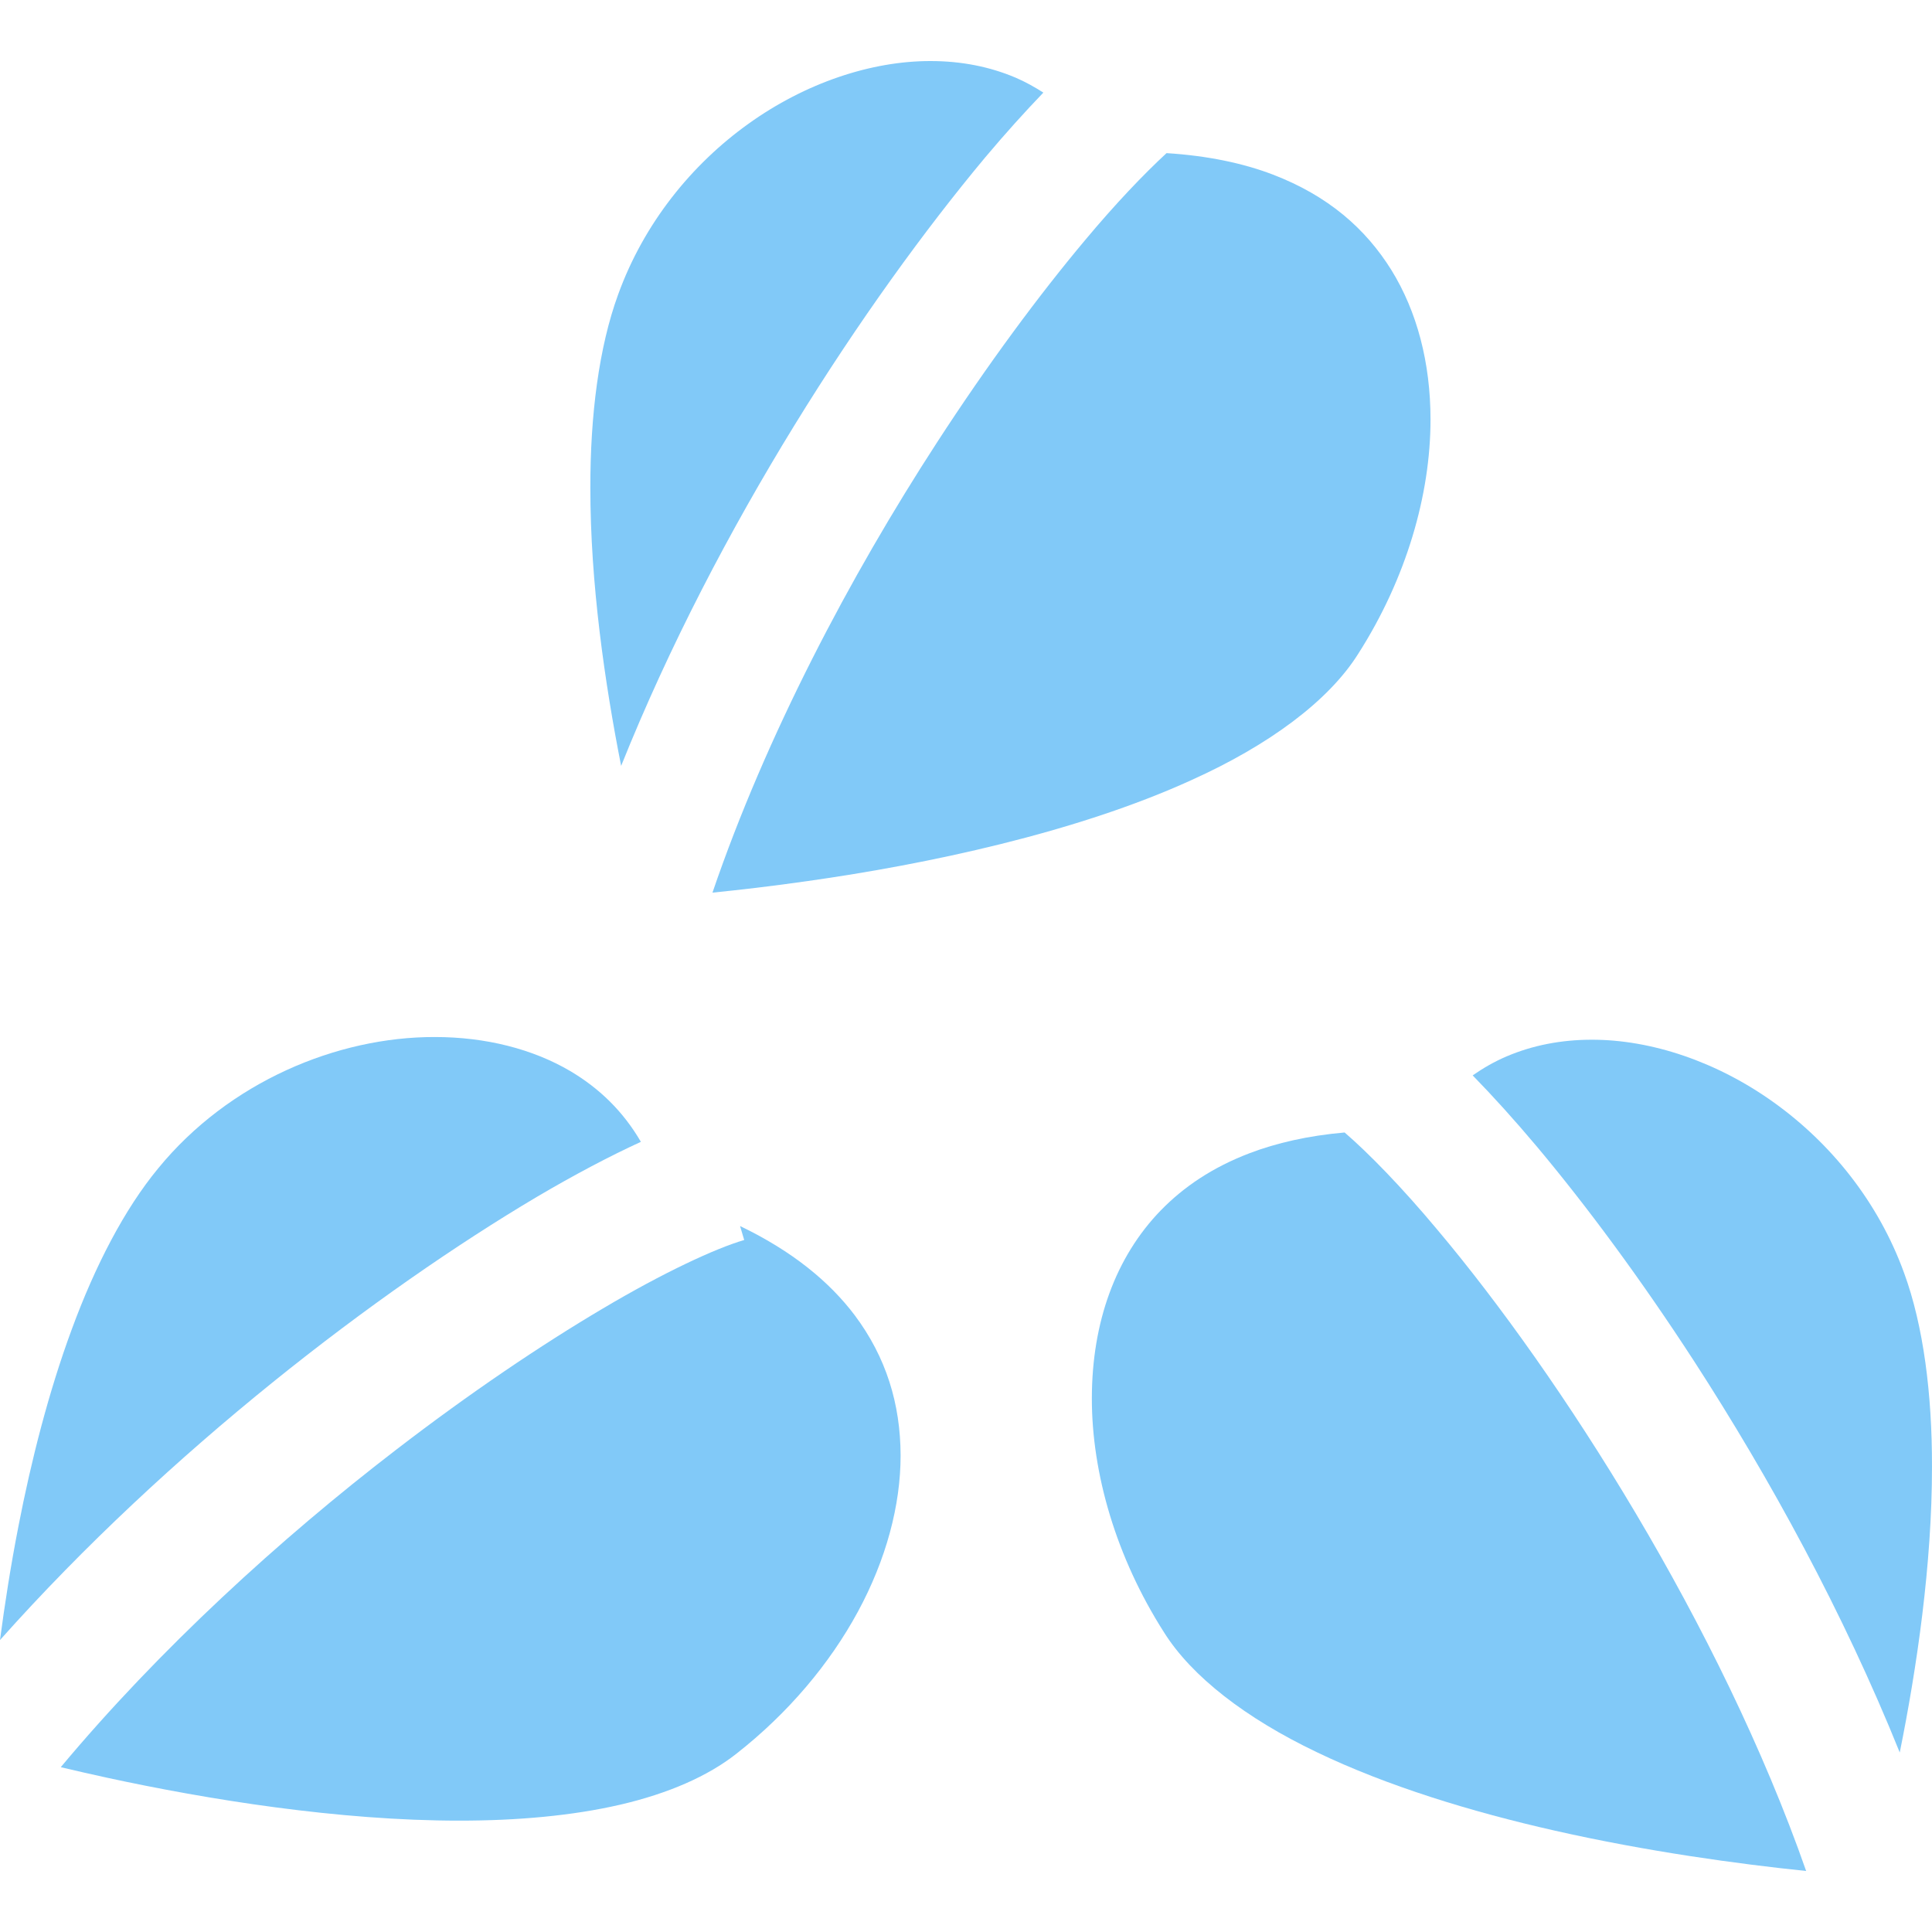
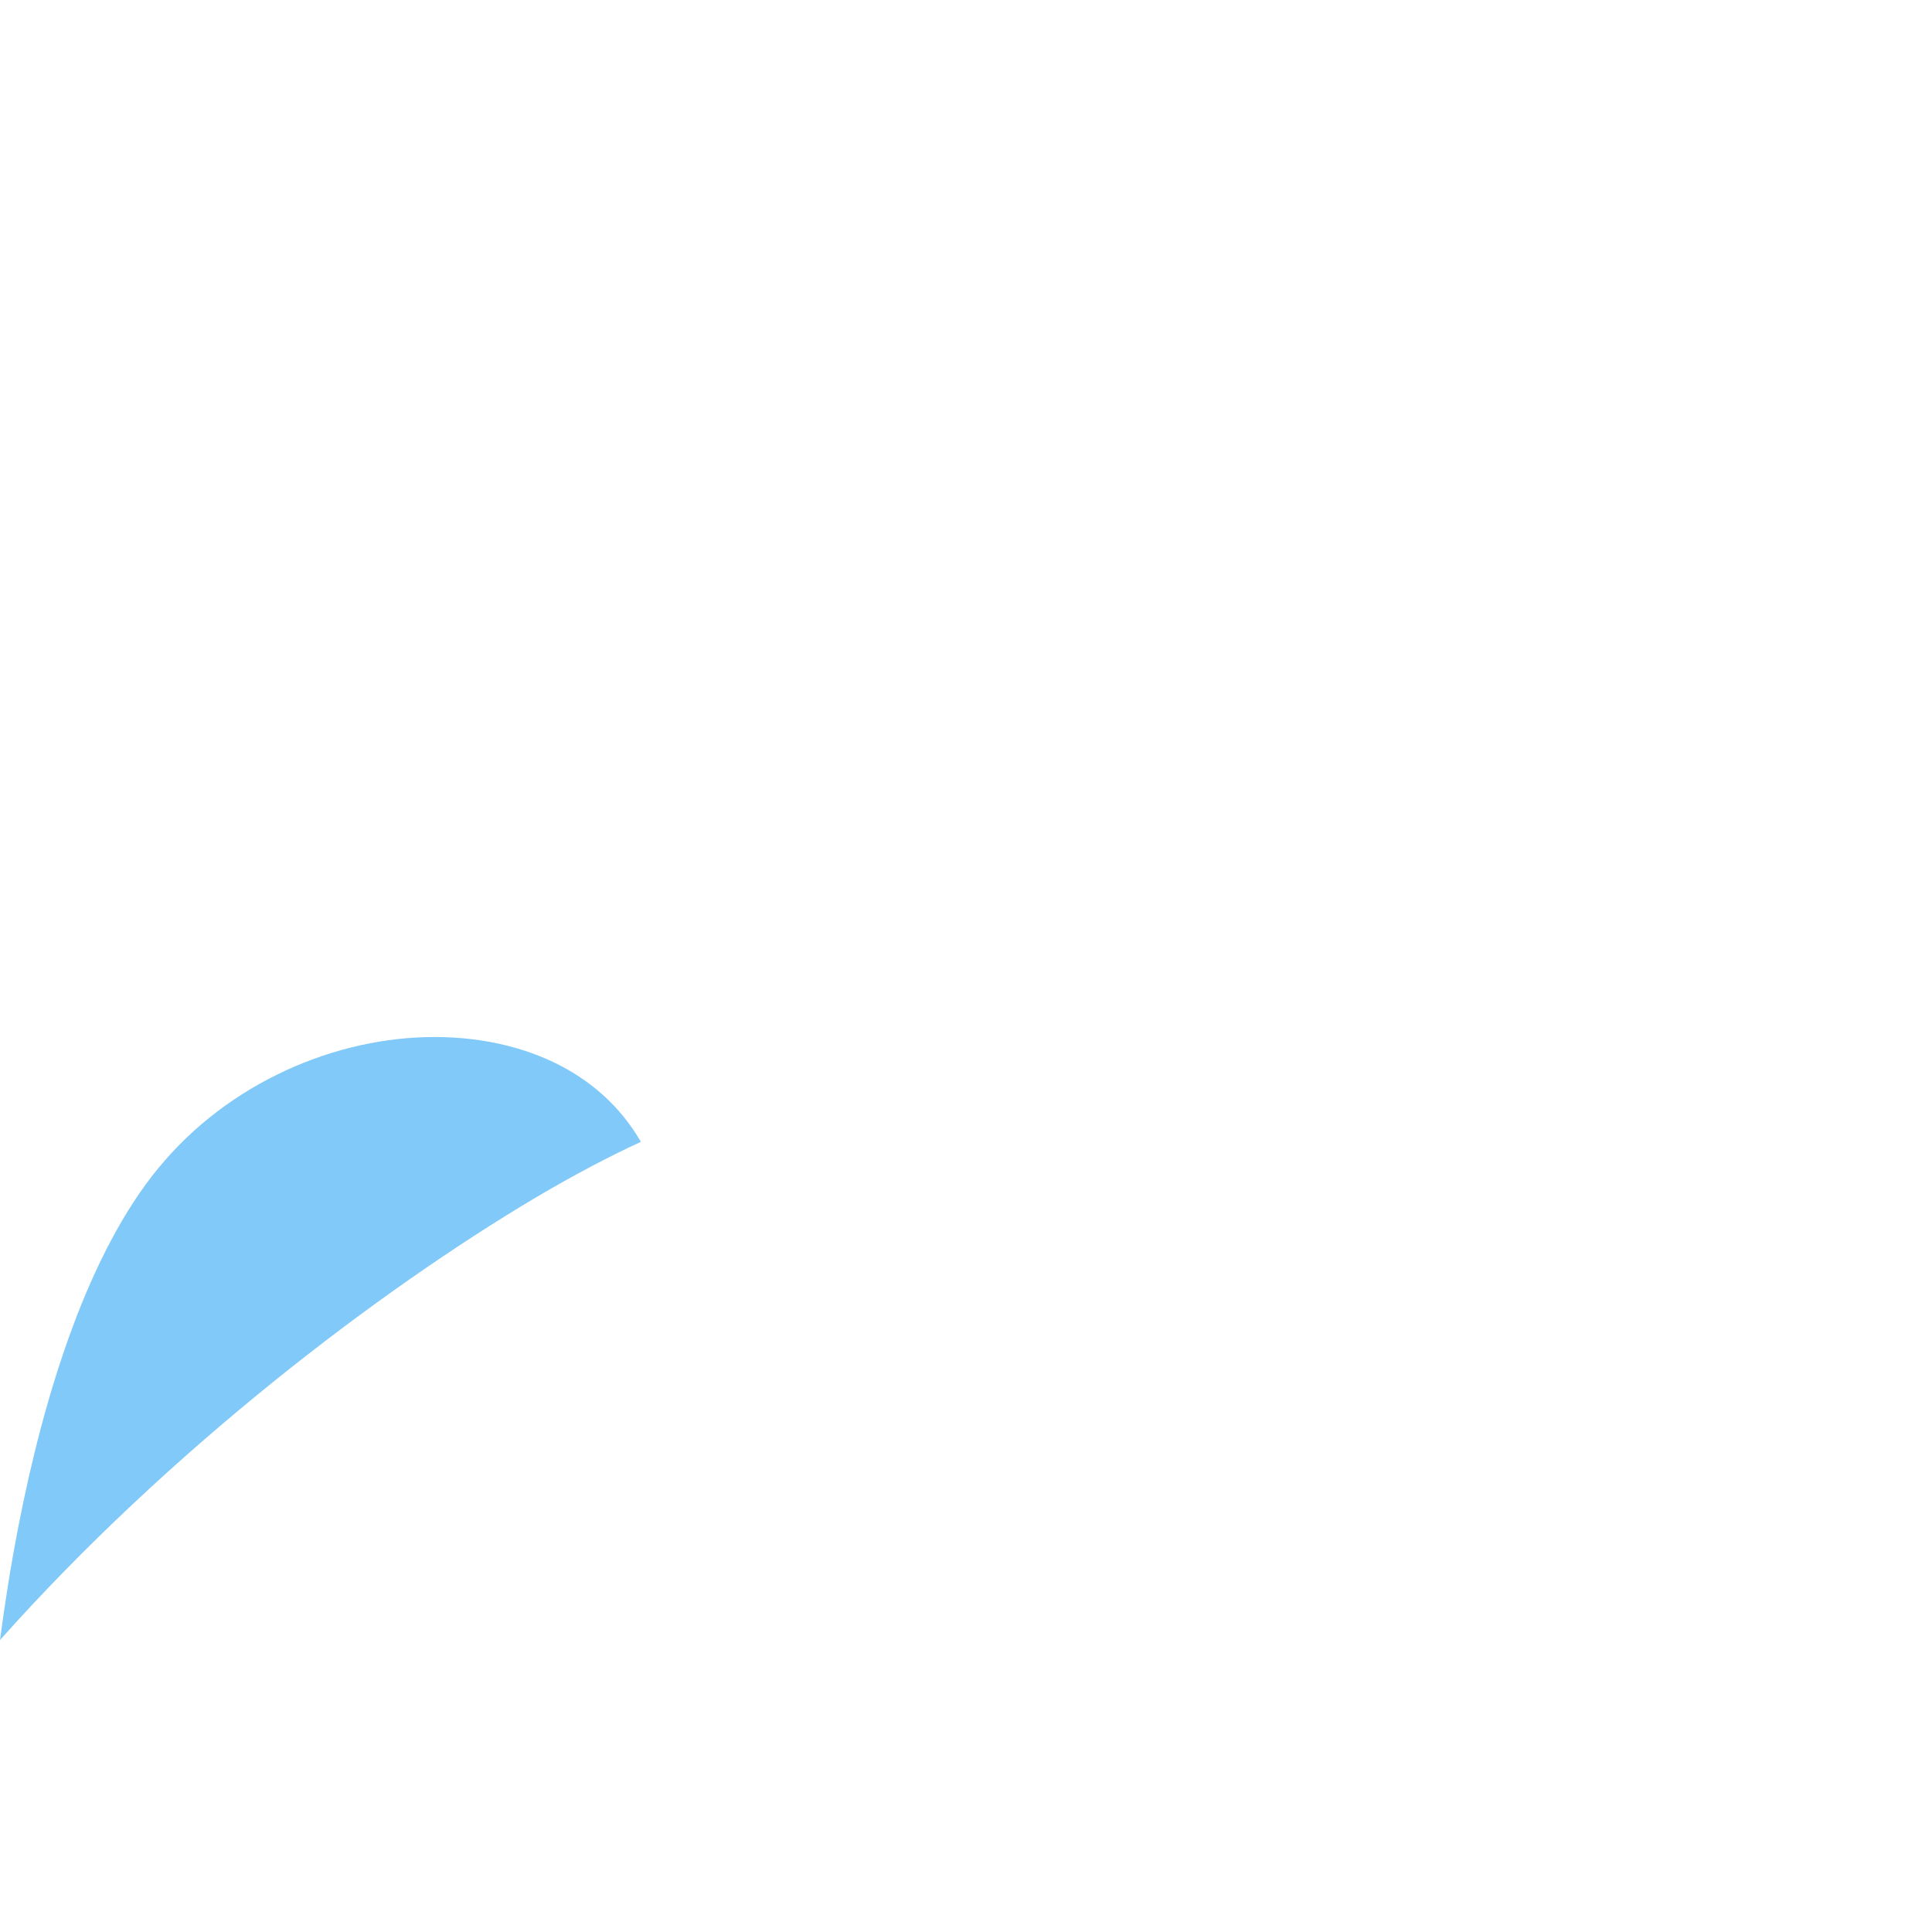
<svg xmlns="http://www.w3.org/2000/svg" width="100" height="100" viewBox="0 0 100 100" fill="none">
-   <path d="M36.877 46.203C38.343 46.055 39.997 45.862 41.814 45.602C47.97 44.733 55.697 43.103 61.67 40.377C65.667 38.576 68.777 36.282 70.309 33.828C72.784 29.952 74.046 25.611 74.043 21.71C74.043 18.776 73.344 16.122 72.018 13.977C70.681 11.833 68.747 10.134 65.879 9.034C64.343 8.448 62.509 8.06 60.38 7.926C59.198 9.018 57.736 10.546 56.145 12.452C53.777 15.277 51.118 18.864 48.495 22.907C44.006 29.817 39.646 38.087 36.877 46.203Z" fill="#81C9F8" />
-   <path d="M51.001 8.139C52.054 6.887 53.047 5.791 54.004 4.793C53.542 4.5 53.072 4.236 52.579 4.024C51.23 3.449 49.746 3.16 48.173 3.16C45.102 3.153 41.688 4.291 38.742 6.405C35.791 8.516 33.333 11.56 32 15.229C30.994 17.974 30.55 21.516 30.557 25.248C30.552 30.167 31.304 35.36 32.15 39.642C37.12 27.237 44.792 15.576 51.001 8.139Z" fill="#81C9F8" />
-   <path d="M69.598 58.617C67.712 58.782 66.075 59.157 64.677 59.69C62.762 60.42 61.272 61.429 60.087 62.644C57.737 65.063 56.52 68.445 56.514 72.366C56.509 76.267 57.773 80.607 60.246 84.484C61.687 86.785 64.5 88.945 68.149 90.689C71.782 92.439 76.166 93.781 80.469 94.752C85.273 95.84 89.968 96.477 93.486 96.842C89.048 84.158 80.756 71.205 74.411 63.667C72.551 61.44 70.851 59.7 69.598 58.617Z" fill="#81C9F8" />
-   <path d="M98.555 65.886C97.224 62.216 94.765 59.174 91.812 57.062C88.866 54.947 85.455 53.809 82.384 53.816C80.808 53.816 79.326 54.105 77.978 54.68C77.366 54.941 76.785 55.273 76.225 55.662C77.278 56.741 78.382 57.96 79.555 59.355C82.126 62.423 84.93 66.206 87.695 70.468C91.601 76.5 95.418 83.477 98.331 90.71C99.21 86.361 100.004 80.977 99.999 75.904C100.006 72.172 99.562 68.63 98.555 65.886Z" fill="#81C9F8" />
-   <path d="M38.306 63.461L38.52 64.183C37.049 64.609 34.347 65.862 31.191 67.736C28.018 69.611 24.316 72.105 20.495 75.045C14.505 79.646 8.243 85.365 3.145 91.469C3.907 91.649 4.702 91.833 5.562 92.019C10.733 93.139 17.524 94.24 23.779 94.236C26.775 94.238 29.642 93.981 32.11 93.408C34.583 92.833 36.63 91.941 38.107 90.779C40.797 88.673 42.95 86.108 44.406 83.418C45.864 80.725 46.617 77.921 46.615 75.327C46.607 72.671 45.87 70.245 44.228 68.061C42.937 66.354 41.024 64.763 38.306 63.461Z" fill="#81C9F8" />
  <path d="M27.779 61.955C29.754 60.792 31.538 59.853 33.172 59.101C32.259 57.53 31.03 56.335 29.516 55.438C27.573 54.295 25.136 53.676 22.509 53.676C17.447 53.665 11.844 56.001 8.185 60.477C6.439 62.588 4.922 65.525 3.722 68.786C2.515 72.048 1.611 75.618 0.956 78.991C0.547 81.082 0.241 83.069 0 84.888C8.745 75.073 19.587 66.814 27.779 61.955Z" fill="#81C9F8" />
</svg>